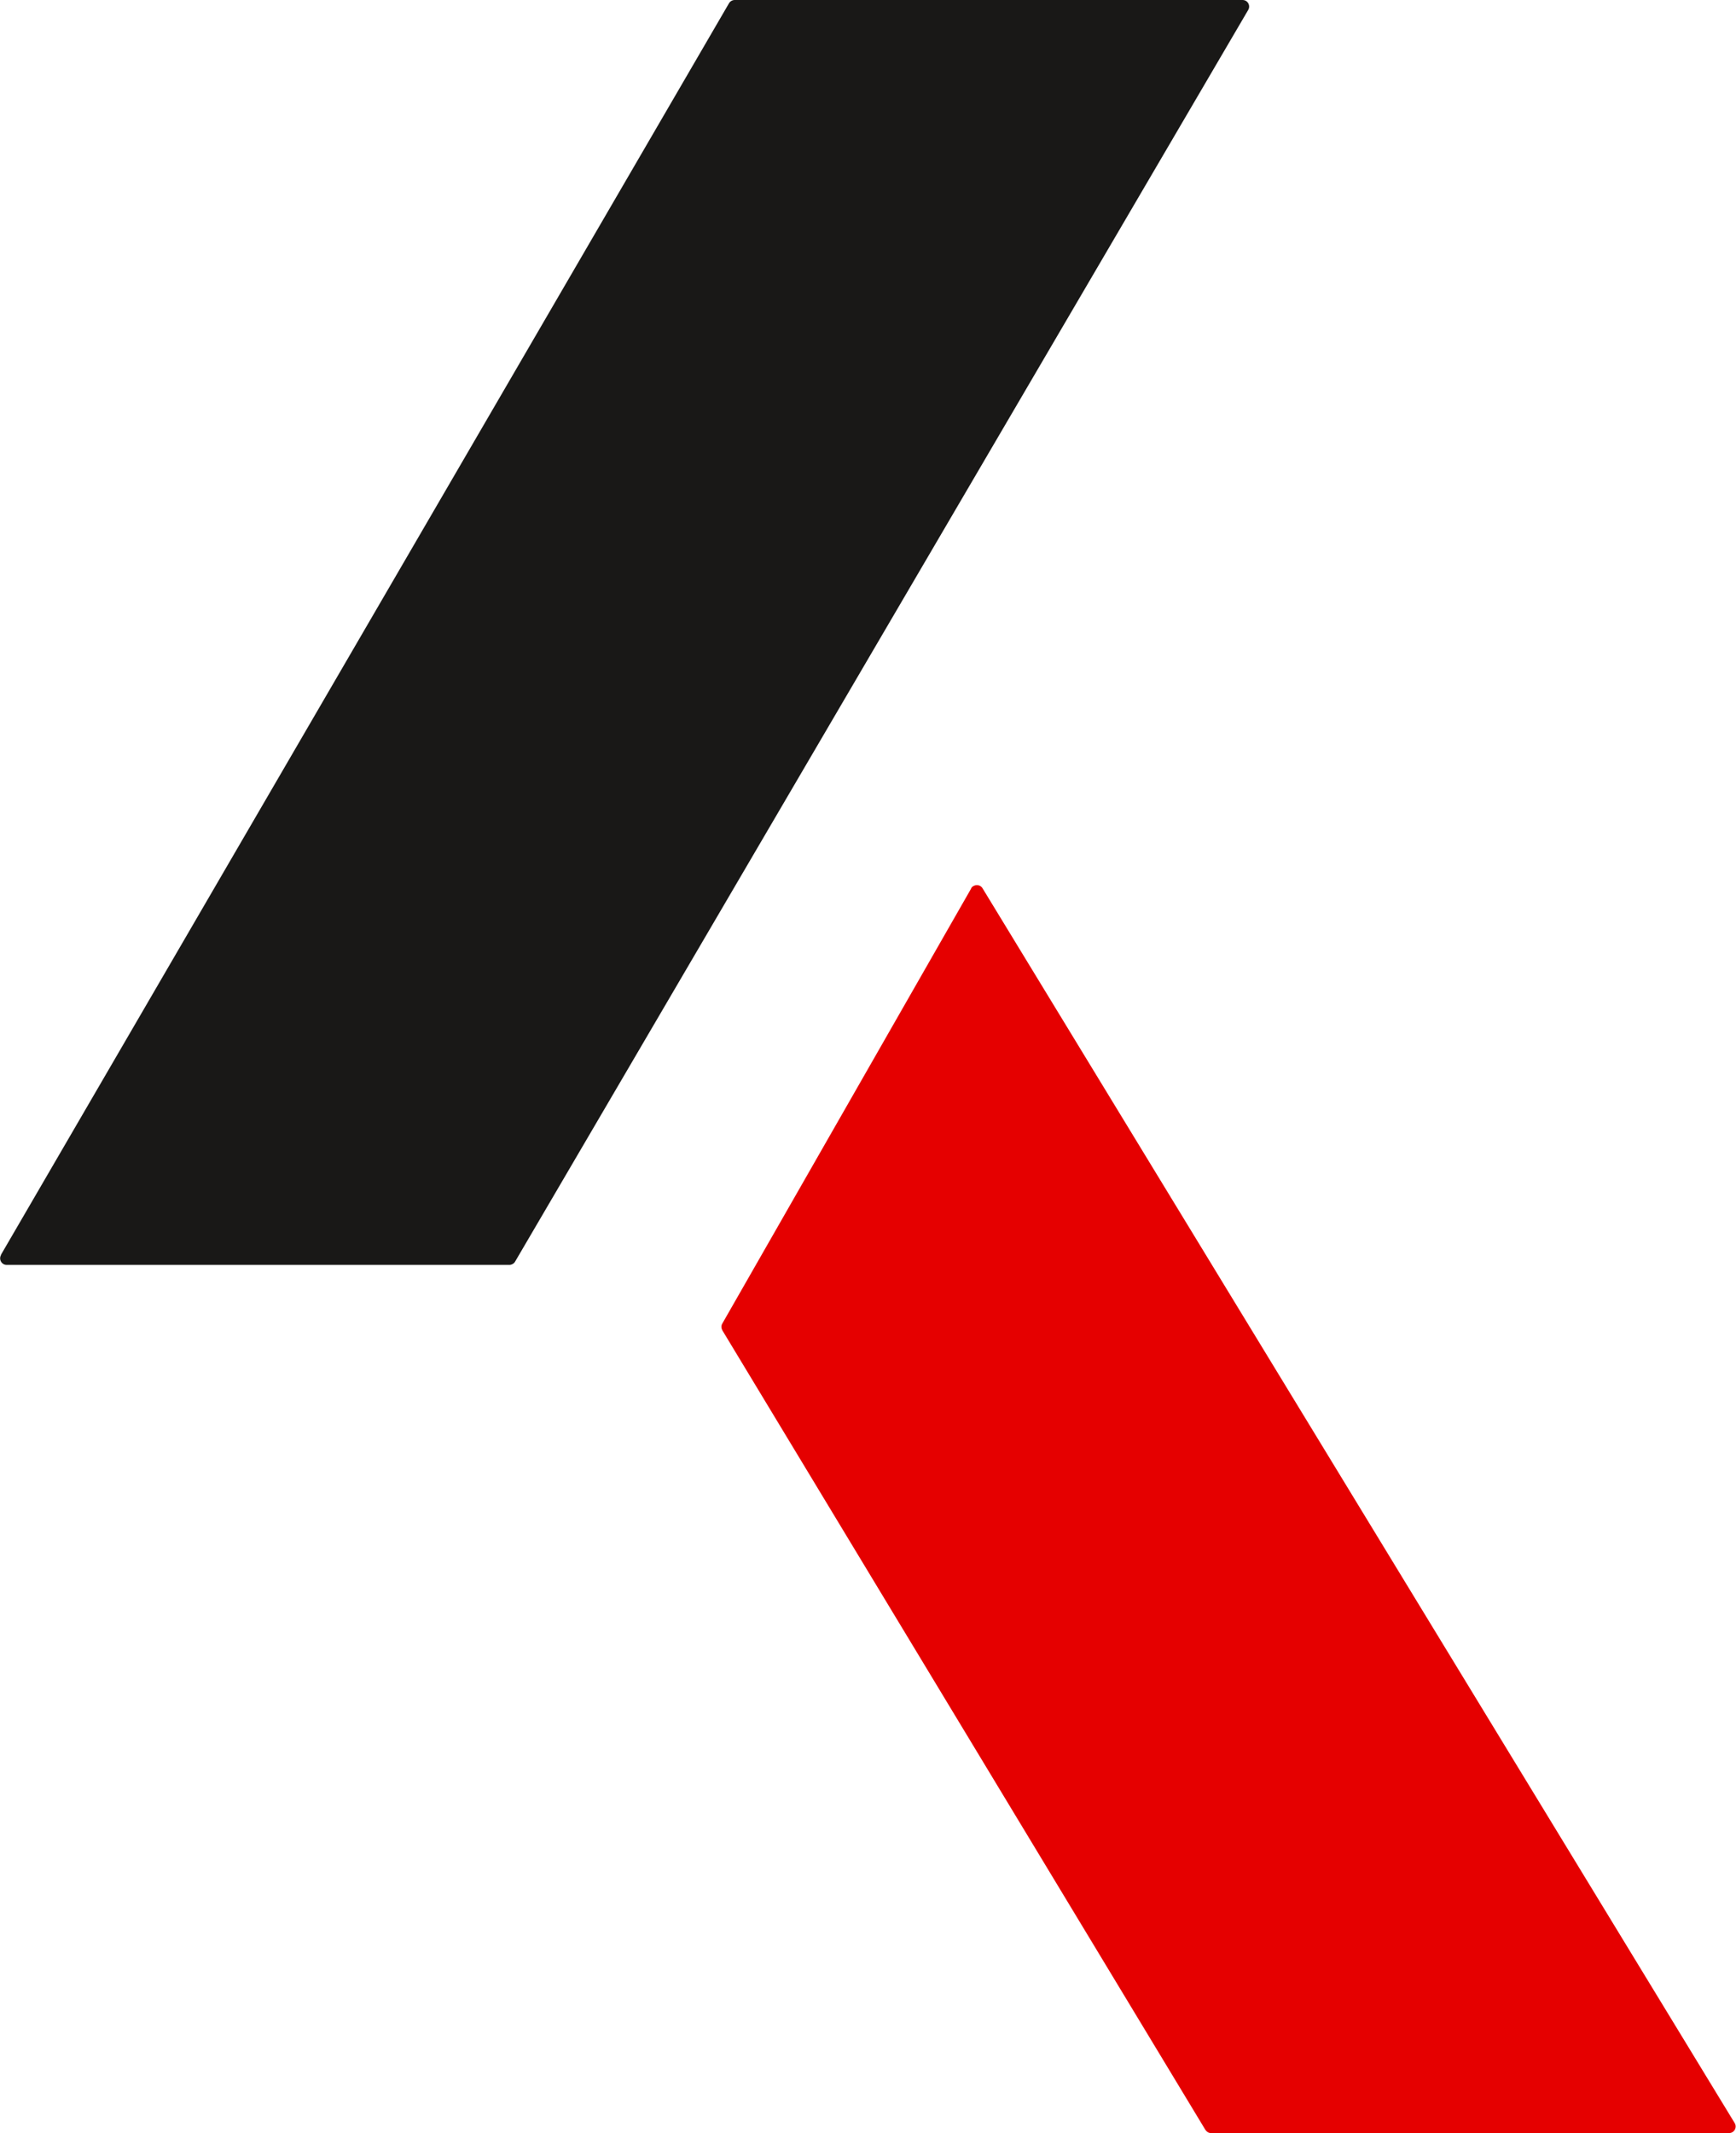
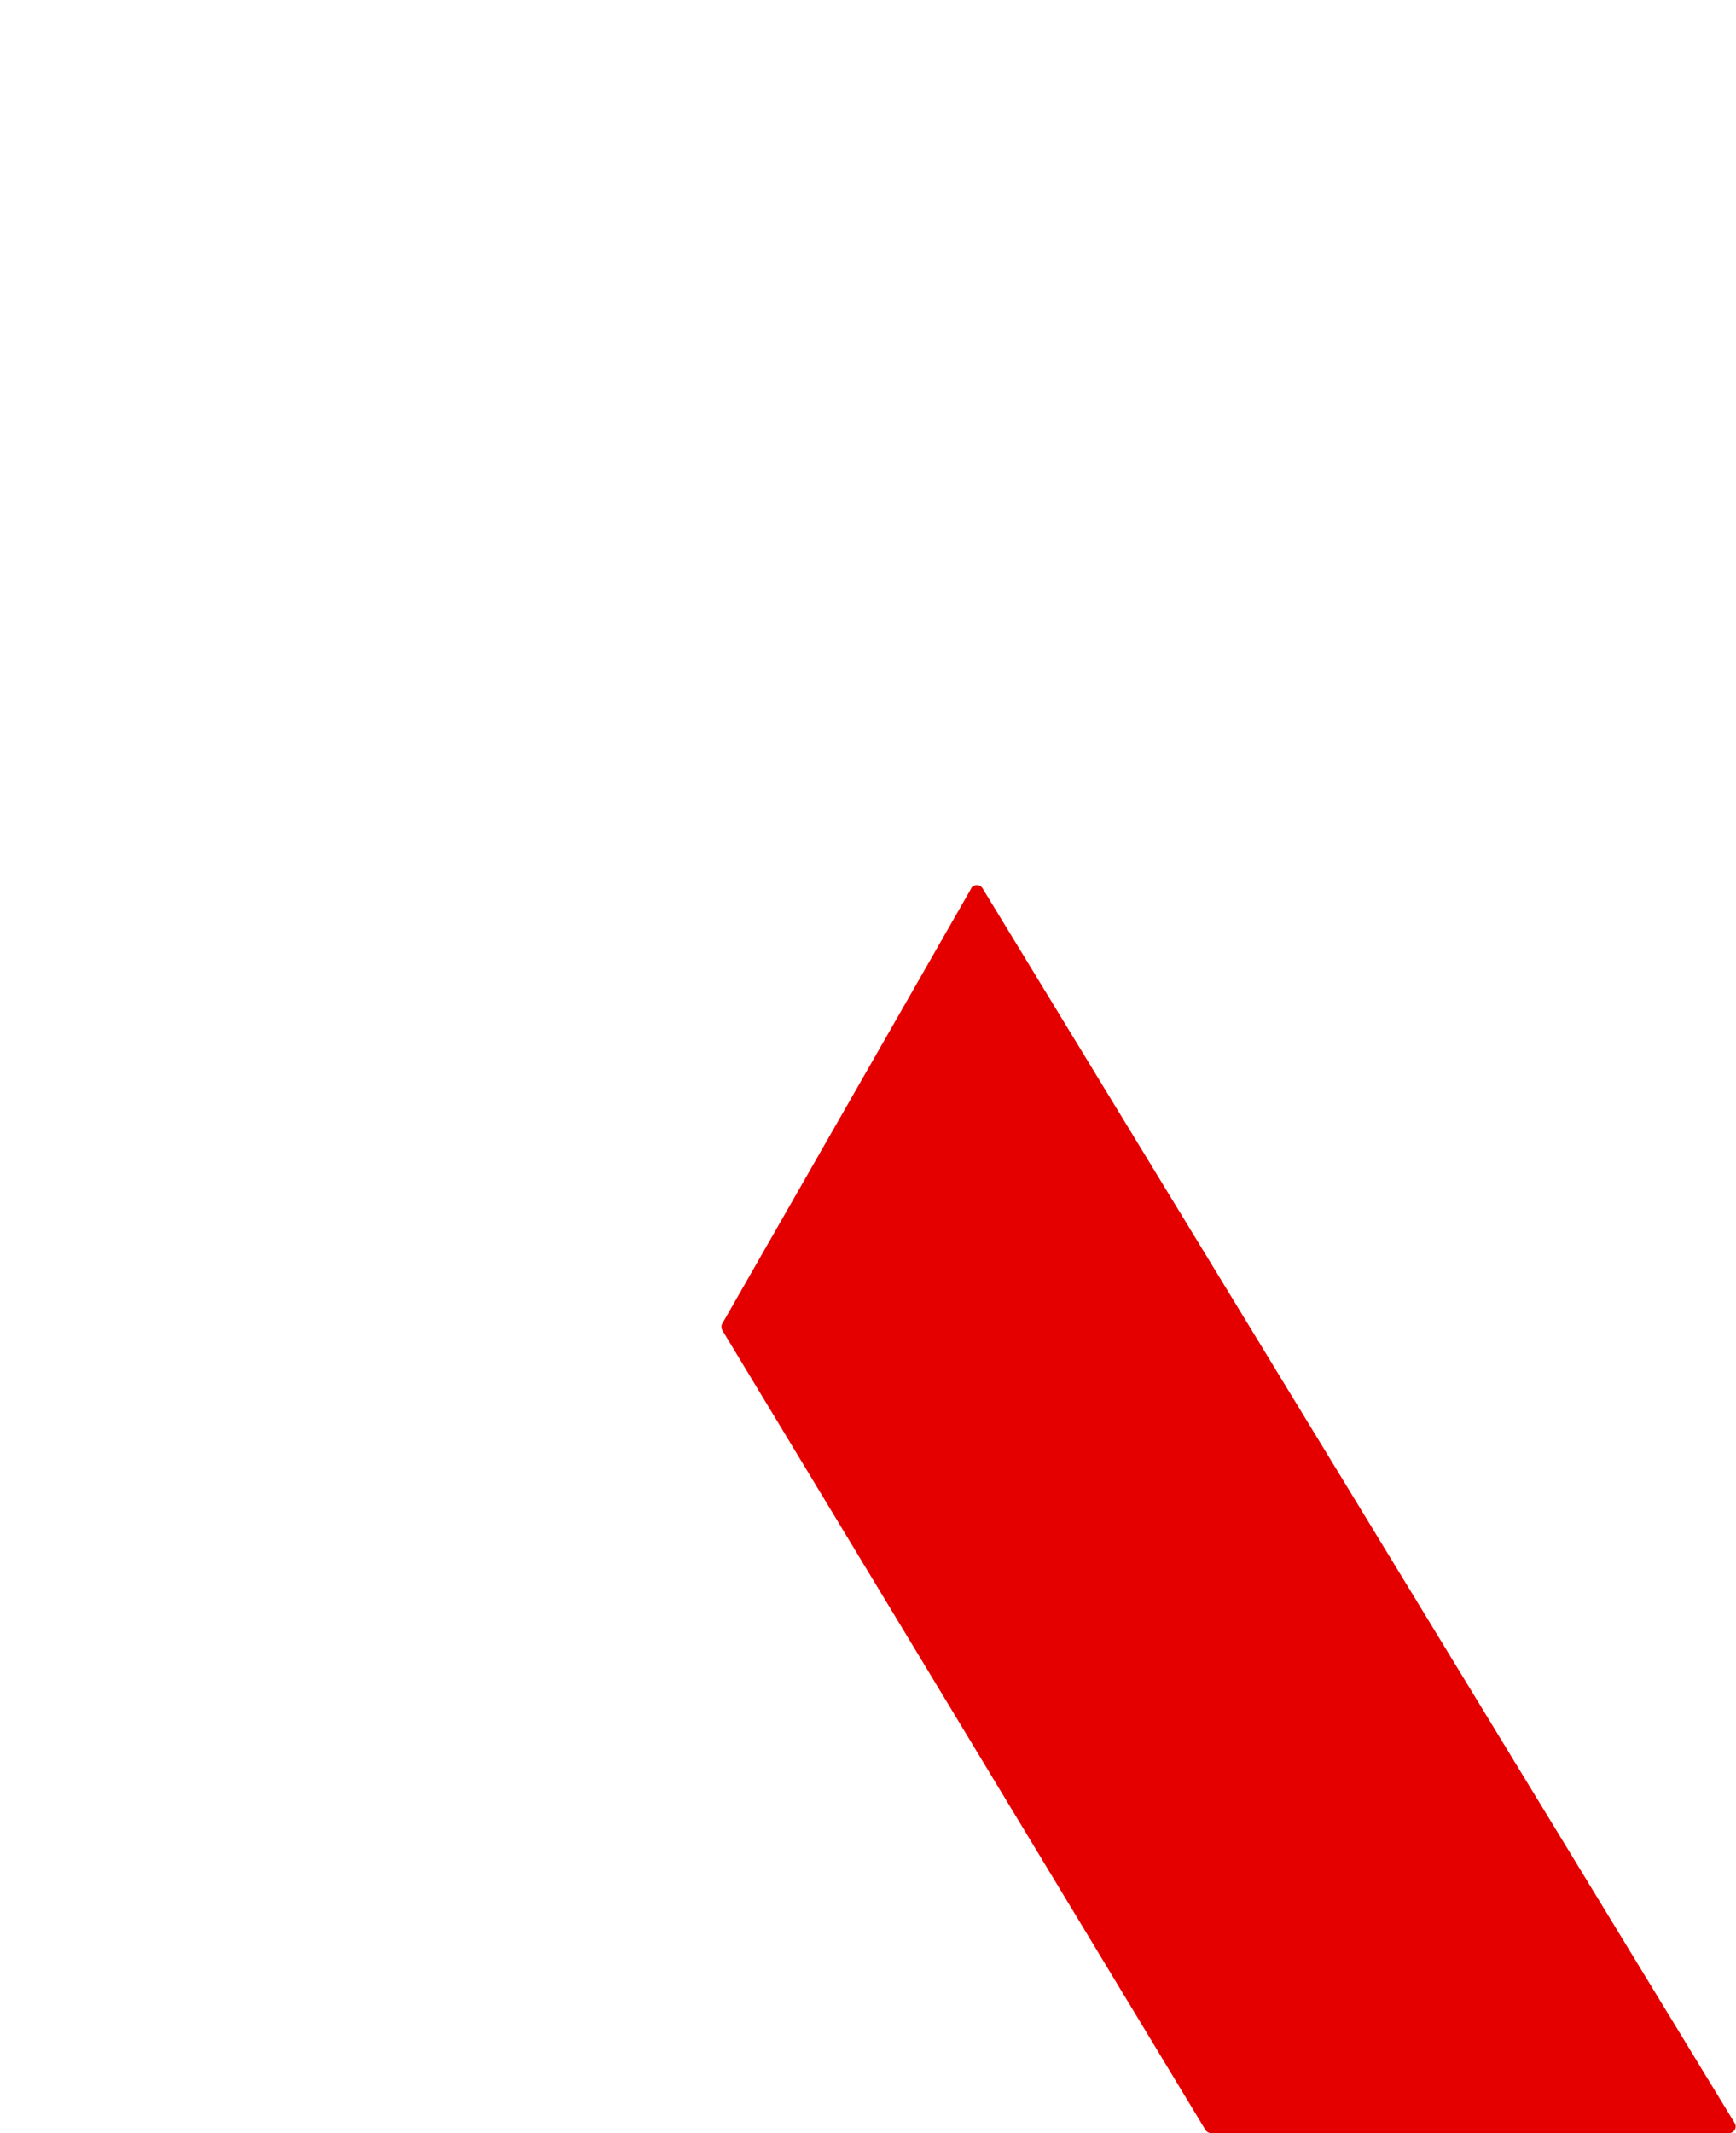
<svg xmlns="http://www.w3.org/2000/svg" version="1.1" width="80.25" height="98.56">
  <svg viewBox="0 0 80.25 98.56">
-     <path fill="#191817" d="M.04 57.98 33.7.15c.05-.09.16-.15.26-.15h23.48c.24 0 .38.26.26.46L23.81 58.29c-.05.09-.16.15-.26.15H.31c-.24 0-.38-.26-.26-.46Z" />
    <path fill="#e50000" d="M44.9 41.04 33.39 61.15c-.06.1-.05.21 0 .31L55.72 98.4c.06.09.15.15.26.15h23.95c.24 0 .38-.26.26-.46L45.42 41.04c-.12-.2-.41-.19-.53 0Z" />
  </svg>
  <style>@media (prefers-color-scheme: light) { :root { filter: none; } }
@media (prefers-color-scheme: dark) { :root { filter: none; } }
</style>
</svg>